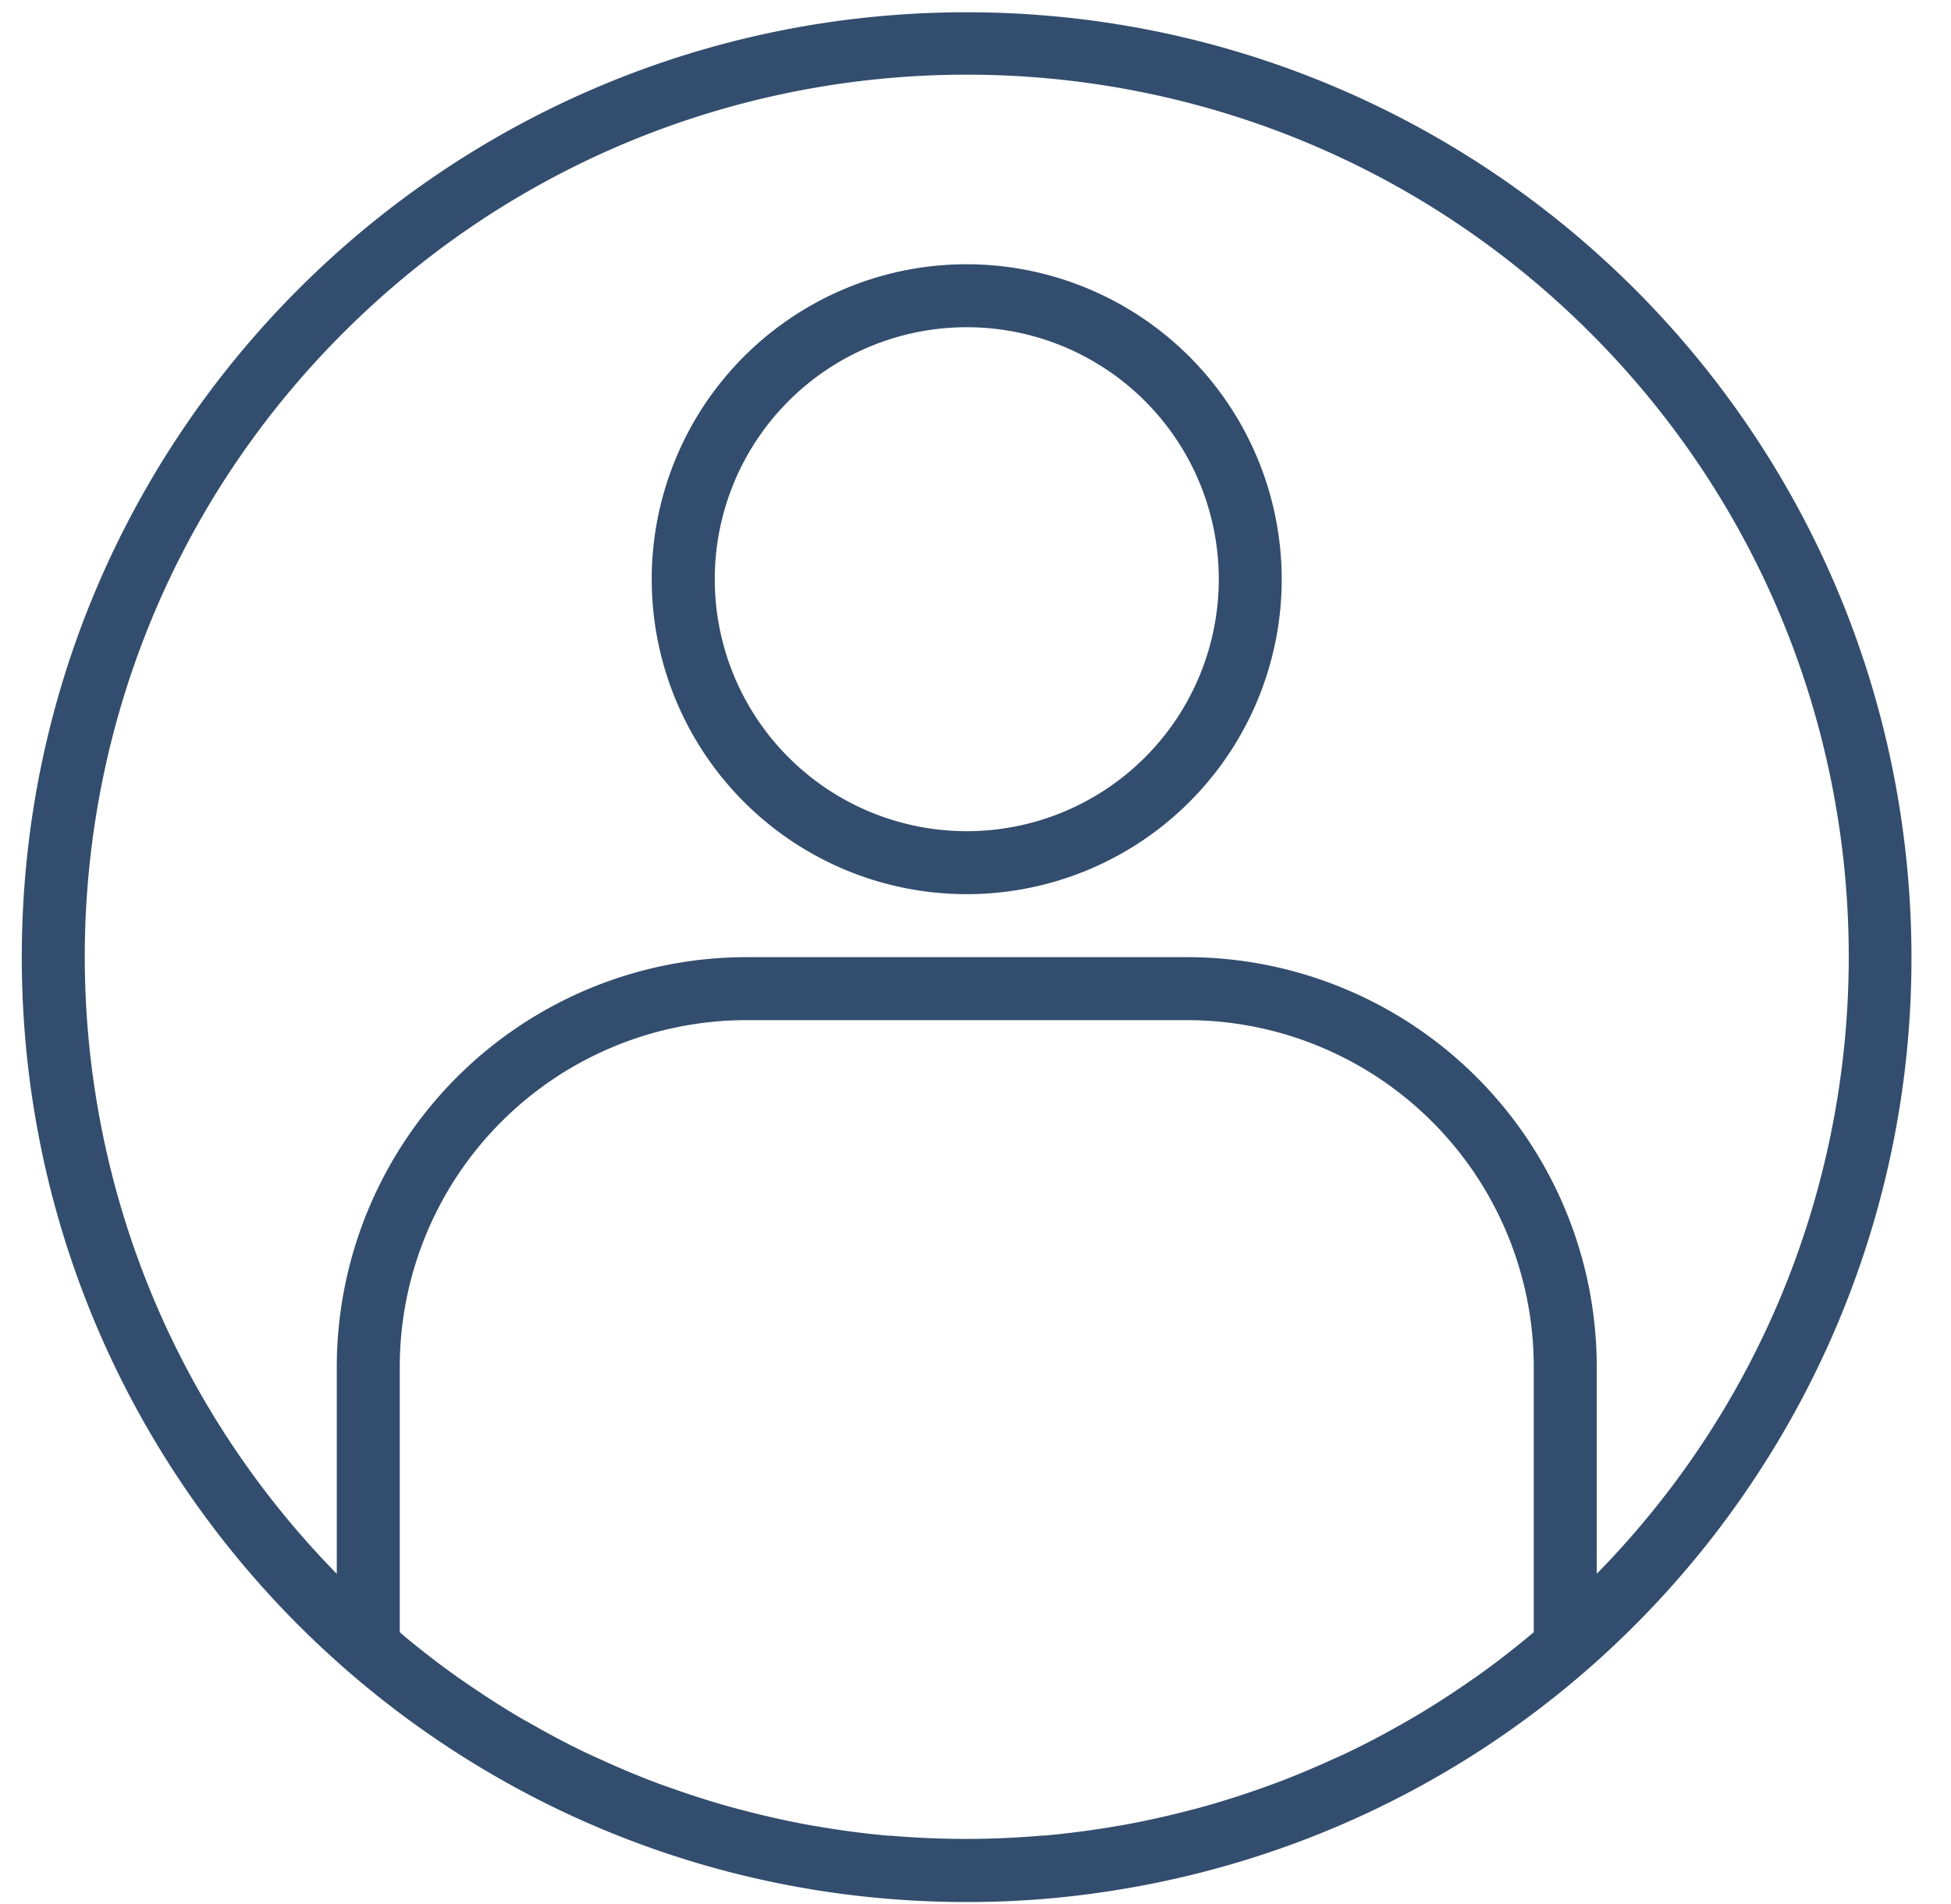
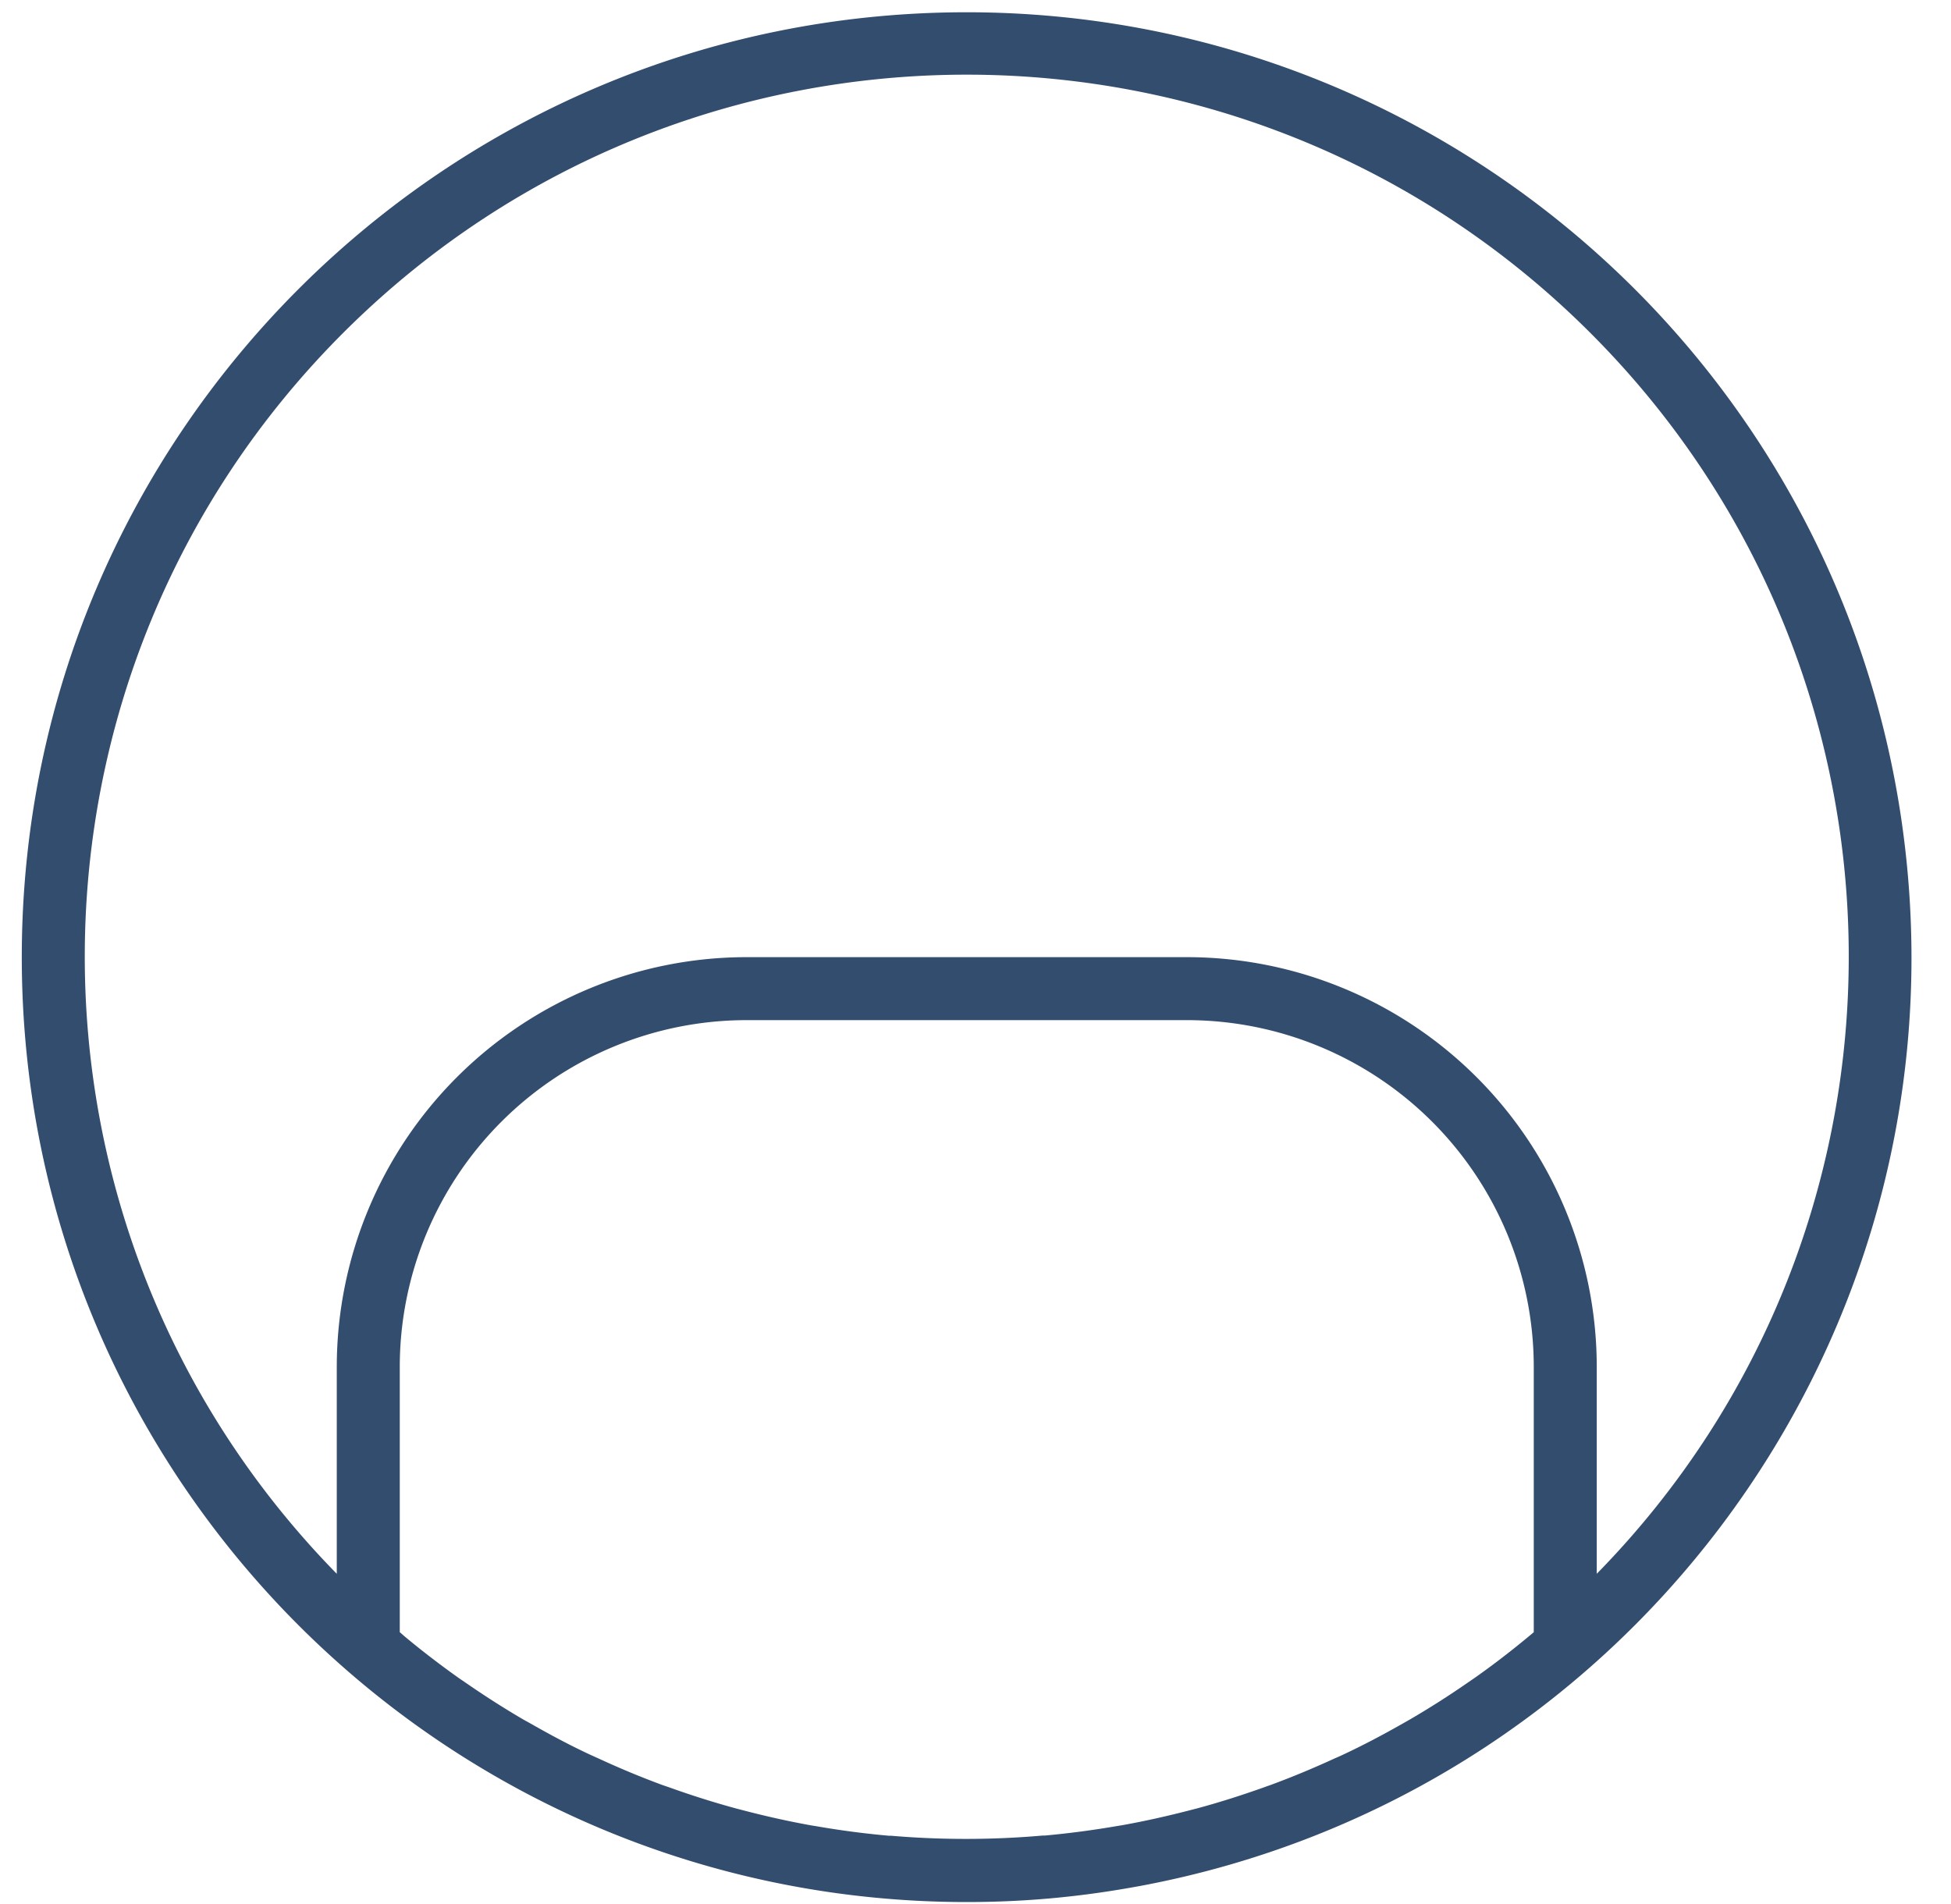
<svg xmlns="http://www.w3.org/2000/svg" width="42" height="41" fill="none">
  <g clip-path="url(#clip0)" fill="#334D6E">
    <path d="M20.812.264C9.577.264.469 9.372.469 20.607S9.577 40.95 20.812 40.95c.613 0 1.223-.027 1.83-.082a20.34 20.34 0 001.681-.225l.214-.038c10.33-1.927 17.492-11.404 16.525-21.868C40.096 8.273 31.32.267 20.812.264zm-1.635 39.258h-.047a18.817 18.817 0 01-1.57-.207l-.089-.014c-.507-.091-1.01-.204-1.506-.335l-.12-.031a18.861 18.861 0 01-1.437-.454l-.147-.05a18.63 18.63 0 01-1.367-.568l-.167-.075c-.439-.203-.87-.433-1.292-.674l-.18-.1a19.268 19.268 0 01-1.22-.779c-.06-.041-.122-.082-.181-.124a19.07 19.07 0 01-1.146-.882l-.102-.09v-5.716a7.468 7.468 0 017.46-7.46h9.493a7.468 7.468 0 017.459 7.46v5.718l-.09.075c-.38.316-.768.616-1.168.898l-.16.11c-.403.28-.816.543-1.239.79l-.16.091c-.429.244-.865.475-1.31.682-.05.024-.102.046-.153.068-.452.208-.911.4-1.378.572-.046.017-.093.032-.135.048-.475.17-.957.324-1.444.456l-.117.03c-.497.13-1 .244-1.508.335l-.087.014c-.52.09-1.044.16-1.572.208h-.047a19.003 19.003 0 01-3.273.004zm15.197-5.639v-4.46a8.826 8.826 0 00-8.815-8.816h-9.494a8.826 8.826 0 00-8.815 8.816v4.46c-7.304-7.455-7.222-19.406.182-26.76 7.404-7.354 19.356-7.354 26.76 0s7.486 19.305.182 26.76z" />
-     <path d="M20.812 5.689a6.781 6.781 0 106.78 6.781 6.788 6.788 0 00-6.78-6.781zm0 12.206a5.425 5.425 0 110-10.85 5.425 5.425 0 010 10.85z" />
  </g>
  <defs>
    <clipPath id="clip0">
      <path fill="#fff" transform="translate(.469 .264)" d="M0 0h40.687v40.687H0z" />
    </clipPath>
  </defs>
</svg>